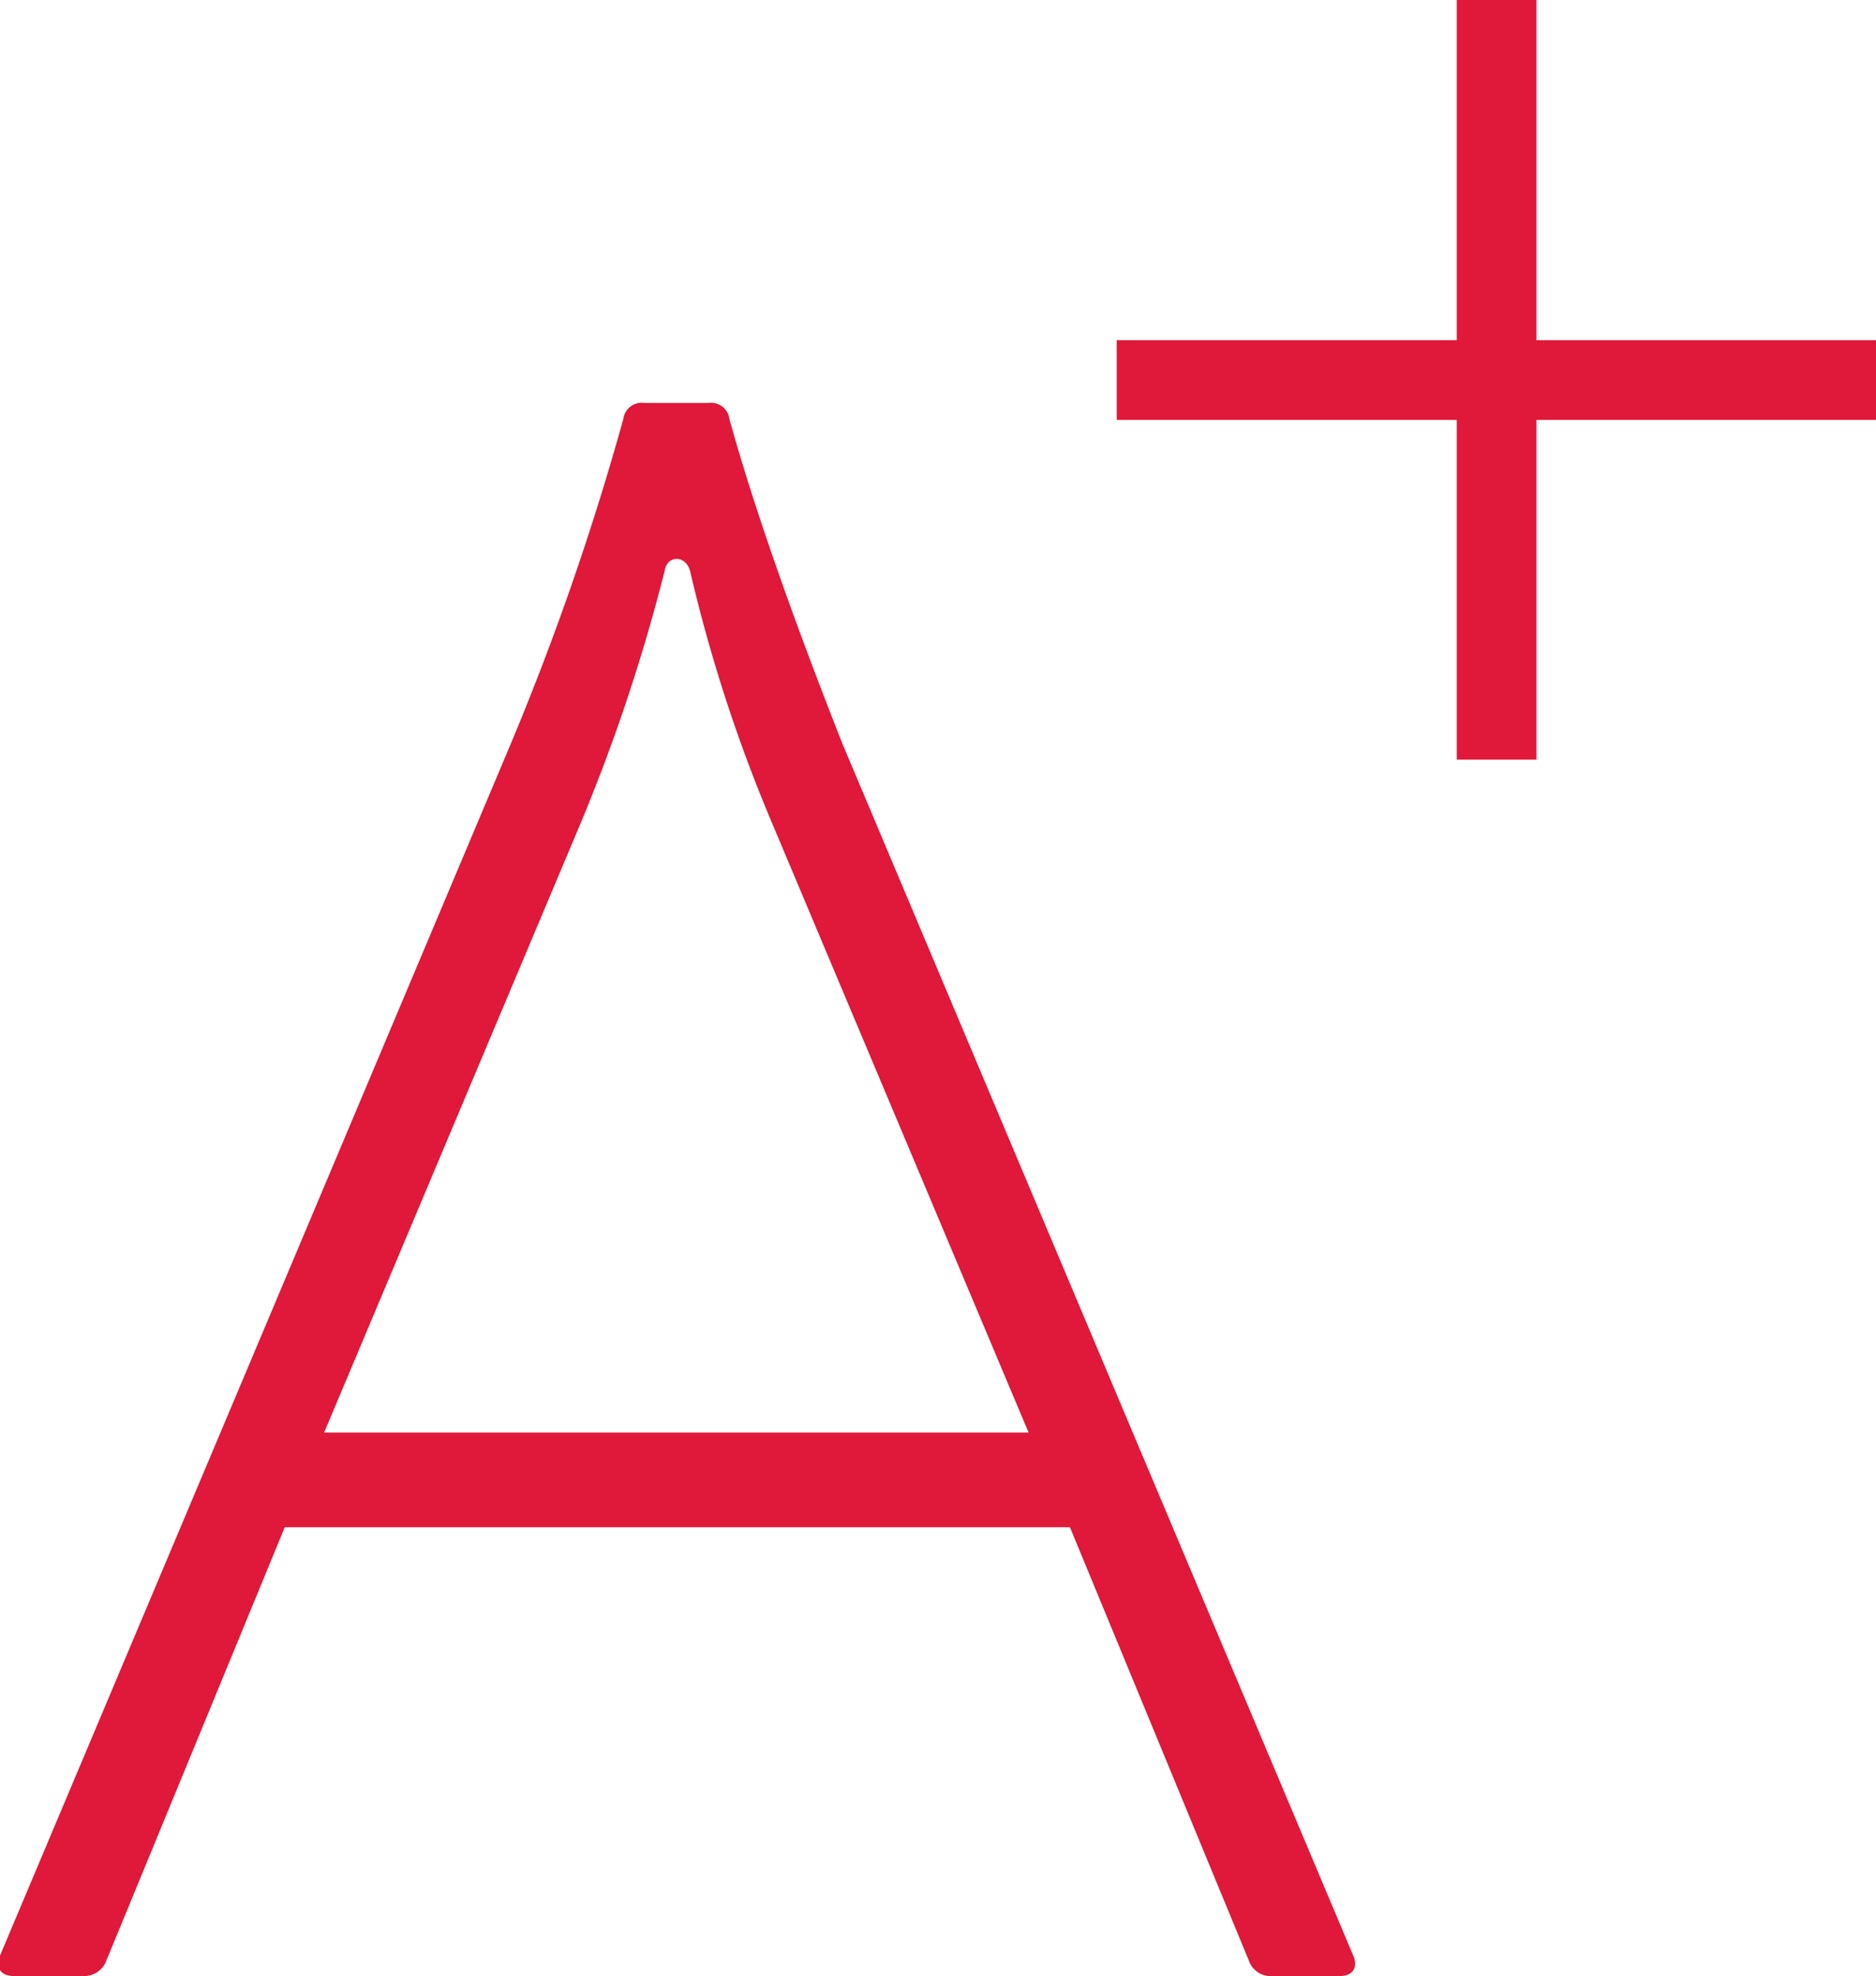
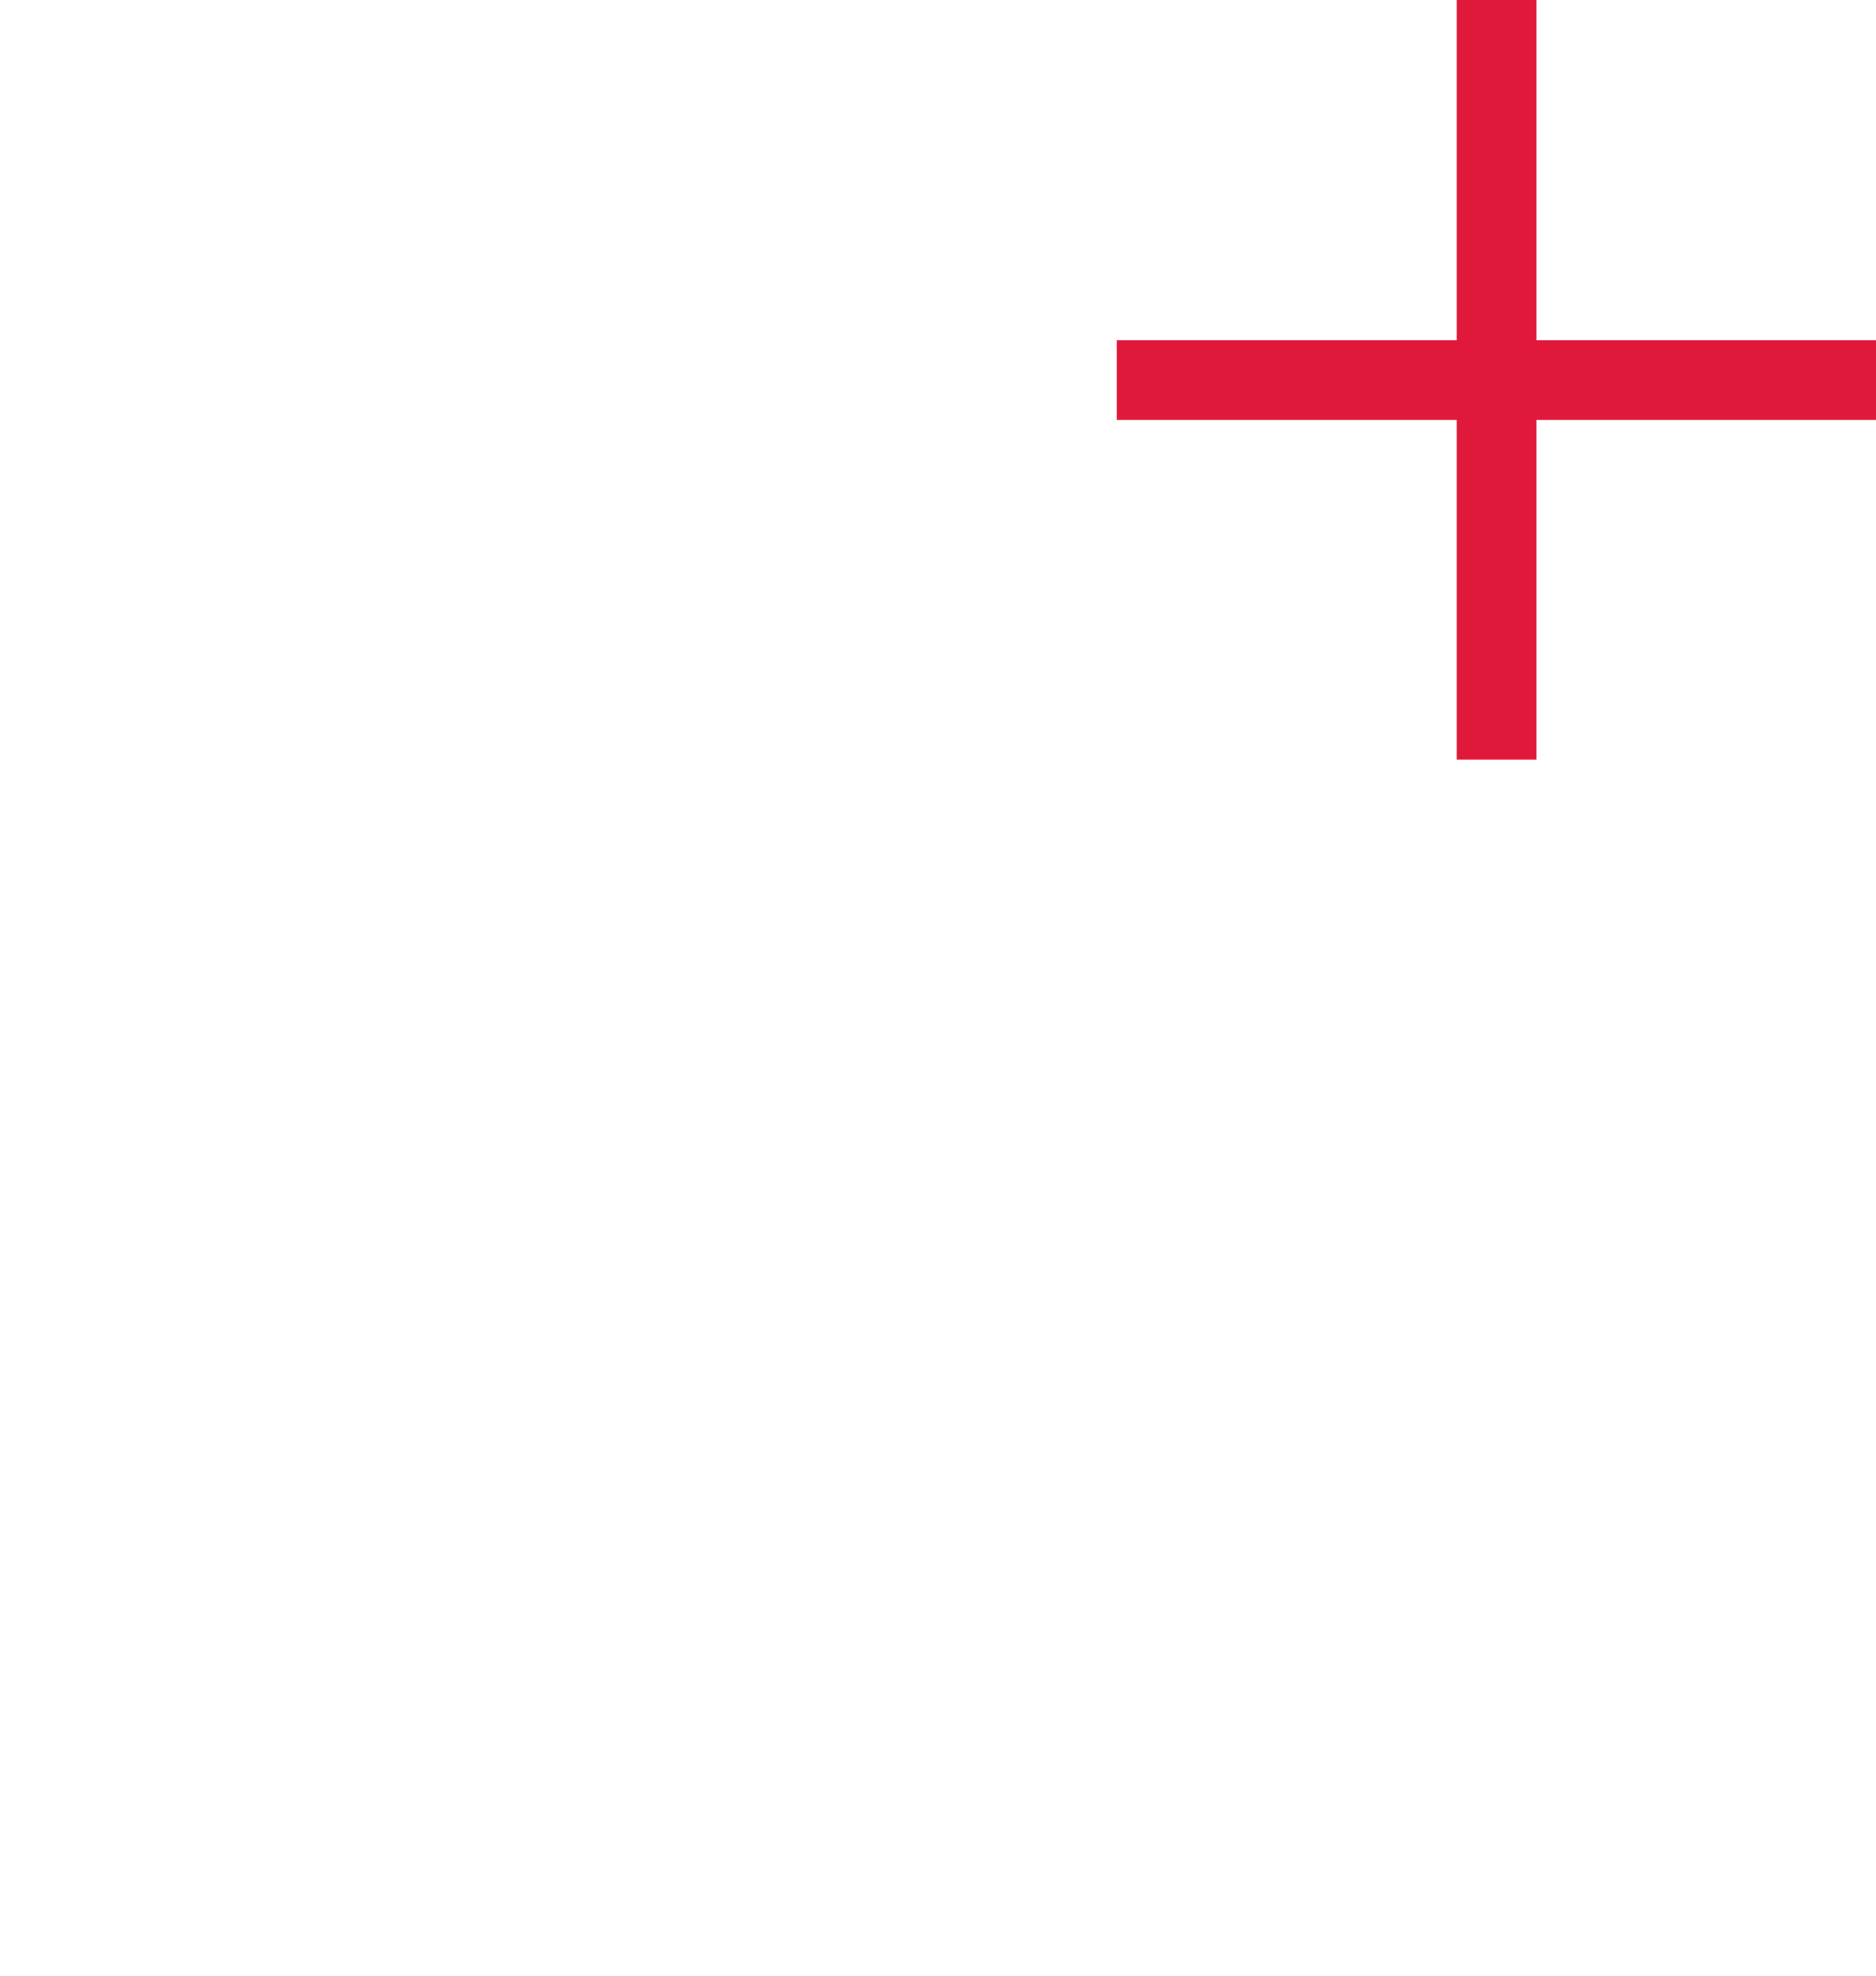
<svg xmlns="http://www.w3.org/2000/svg" viewBox="0 0 37.68 39.67">
  <defs>
    <style>.cls-1{fill:#e01839;}</style>
  </defs>
  <title>Ресурс 52</title>
  <g id="Слой_2" data-name="Слой 2">
    <g id="Слой_1-2" data-name="Слой 1">
-       <path class="cls-1" d="M16.92,14.93c-.84-2.13-1.72-4.53-2.27-6.52a.37.37,0,0,0-.42-.32H12.94a.37.37,0,0,0-.42.32,54.92,54.92,0,0,1-2.26,6.52L0,39.26c-.09.23,0,.41.28.41H1.65a.48.48,0,0,0,.47-.27l3.6-8.74H21.49L25.1,39.4a.46.46,0,0,0,.46.27h1.35c.27,0,.37-.18.27-.41ZM6.51,28.76l5.18-12.3a36.28,36.28,0,0,0,1.66-5c.05-.32.42-.32.51,0a31,31,0,0,0,1.62,5l5.18,12.3Z" />
      <polygon class="cls-1" points="37.68 6.83 30.86 6.83 30.86 0 29.26 0 29.26 6.83 22.43 6.83 22.43 8.43 29.26 8.43 29.26 15.25 30.86 15.25 30.86 8.43 37.68 8.43 37.68 6.83" />
    </g>
  </g>
</svg>